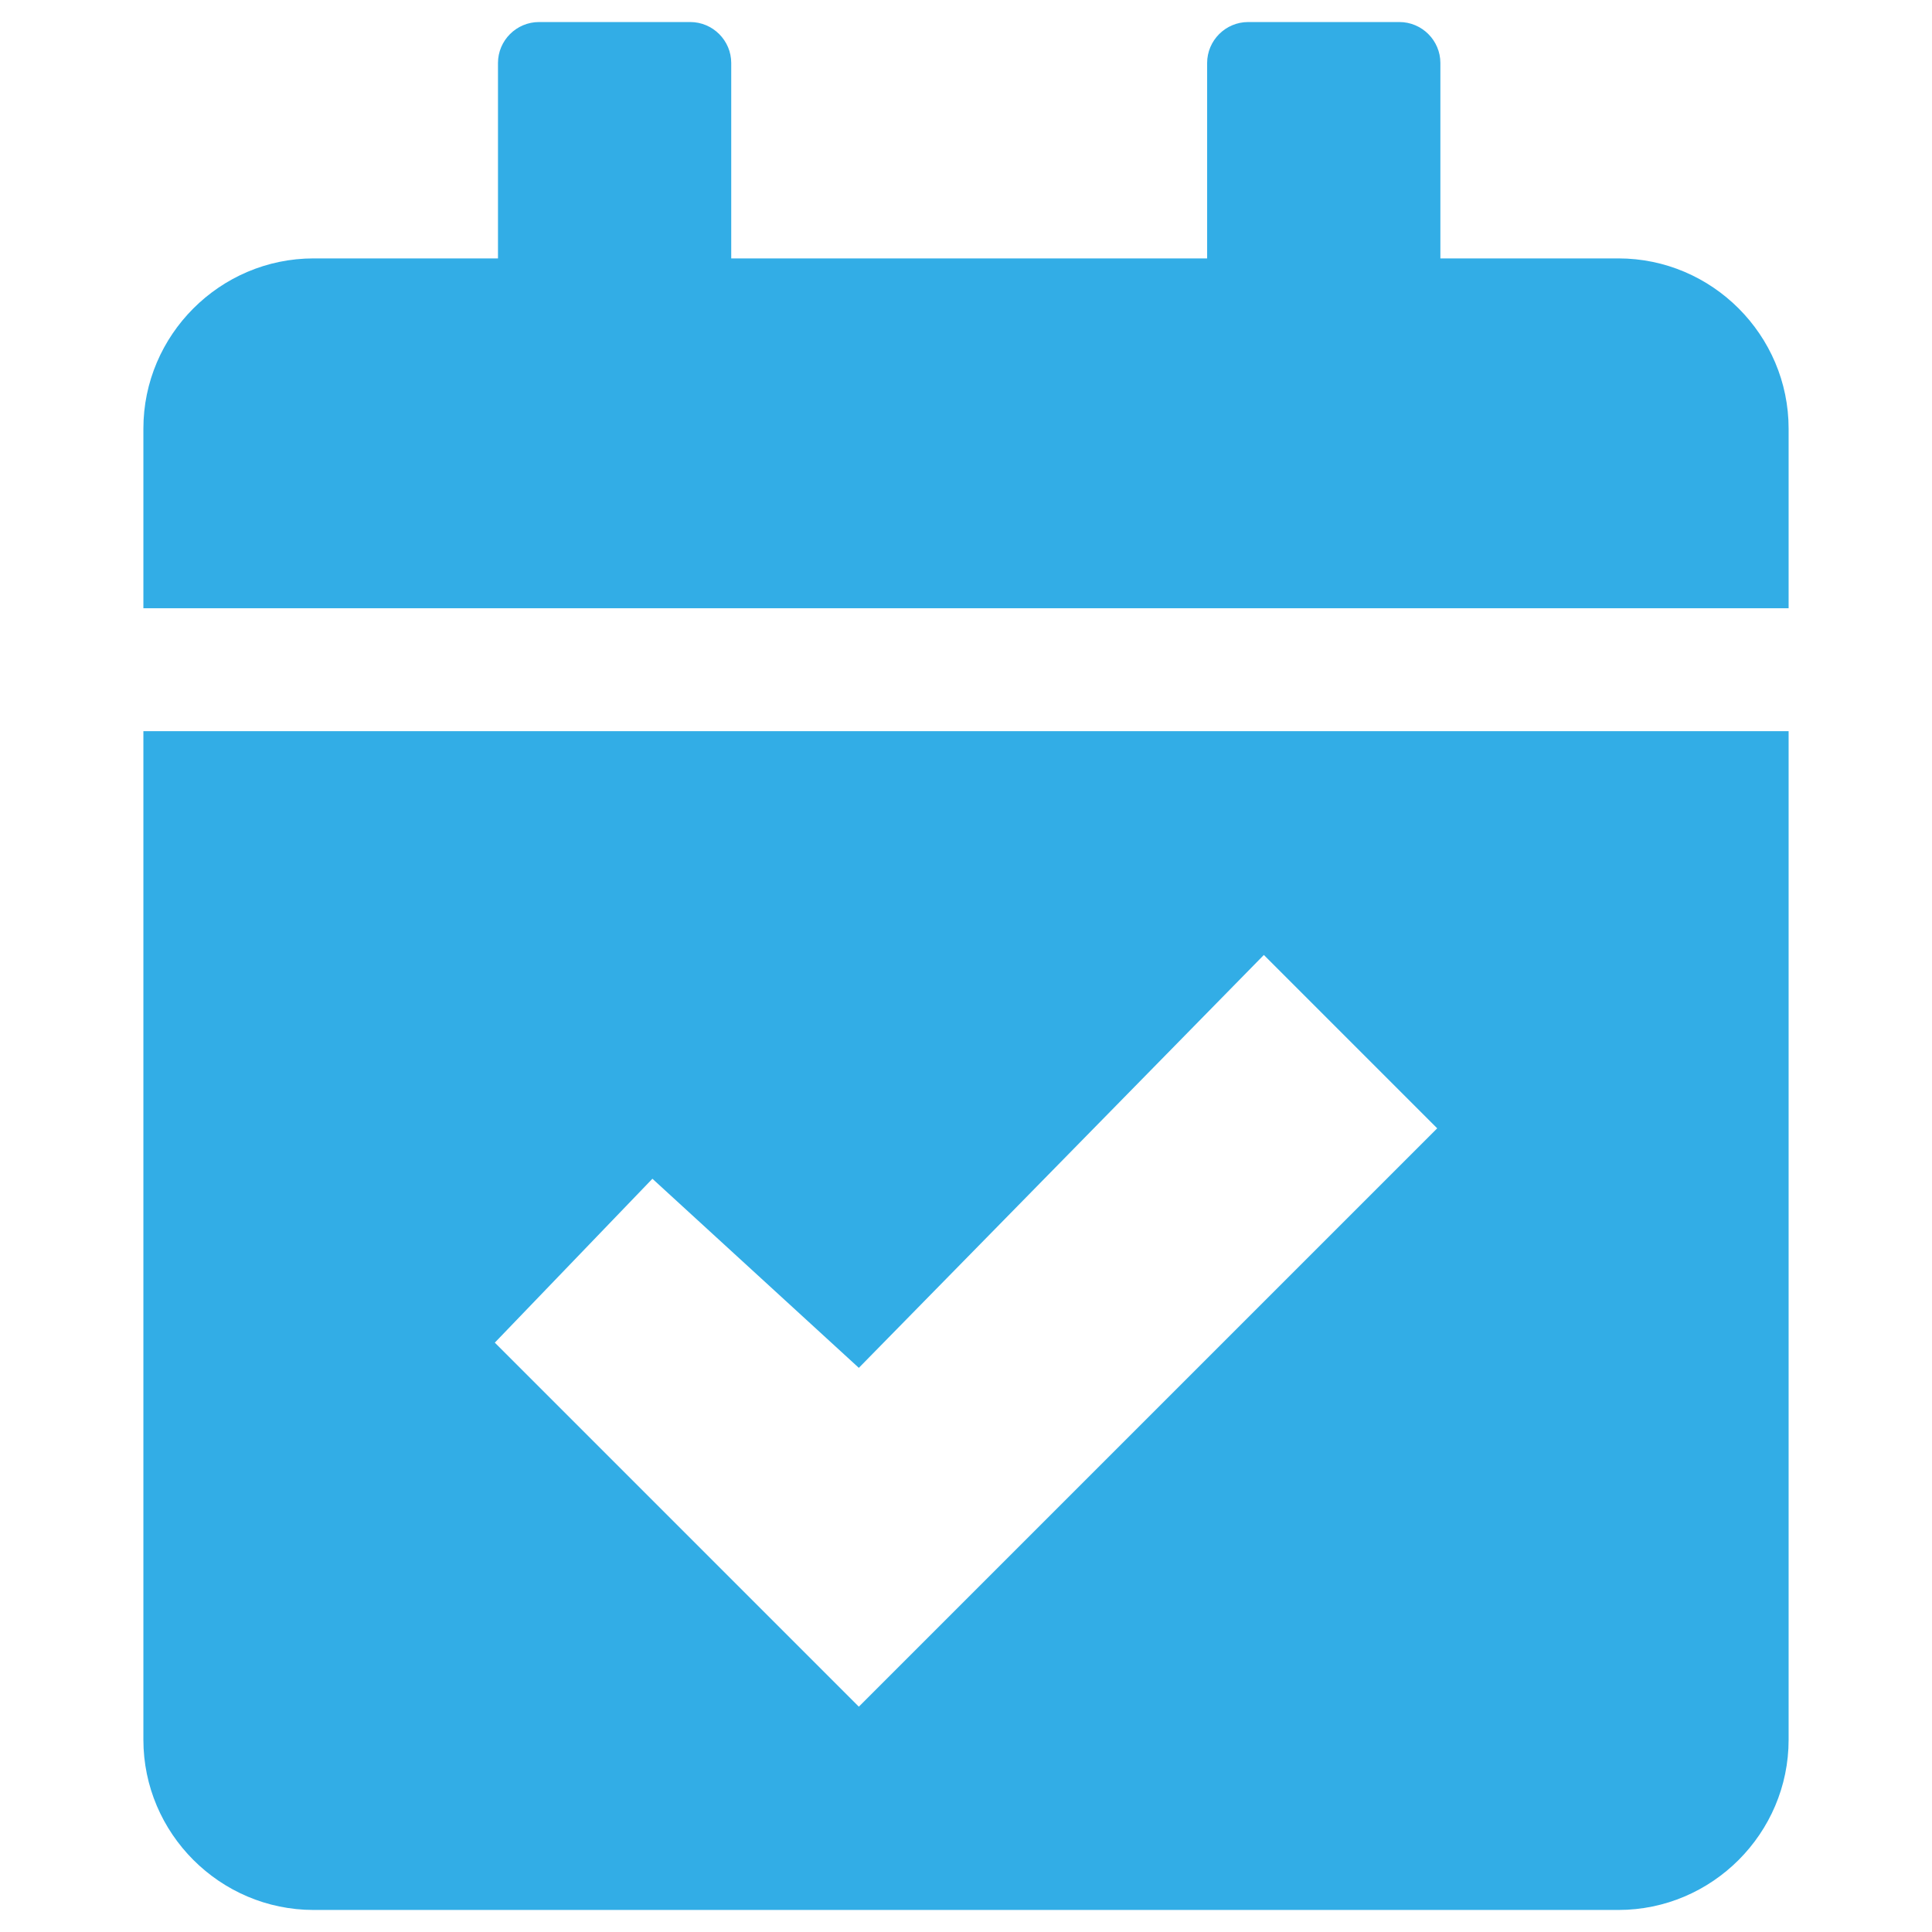
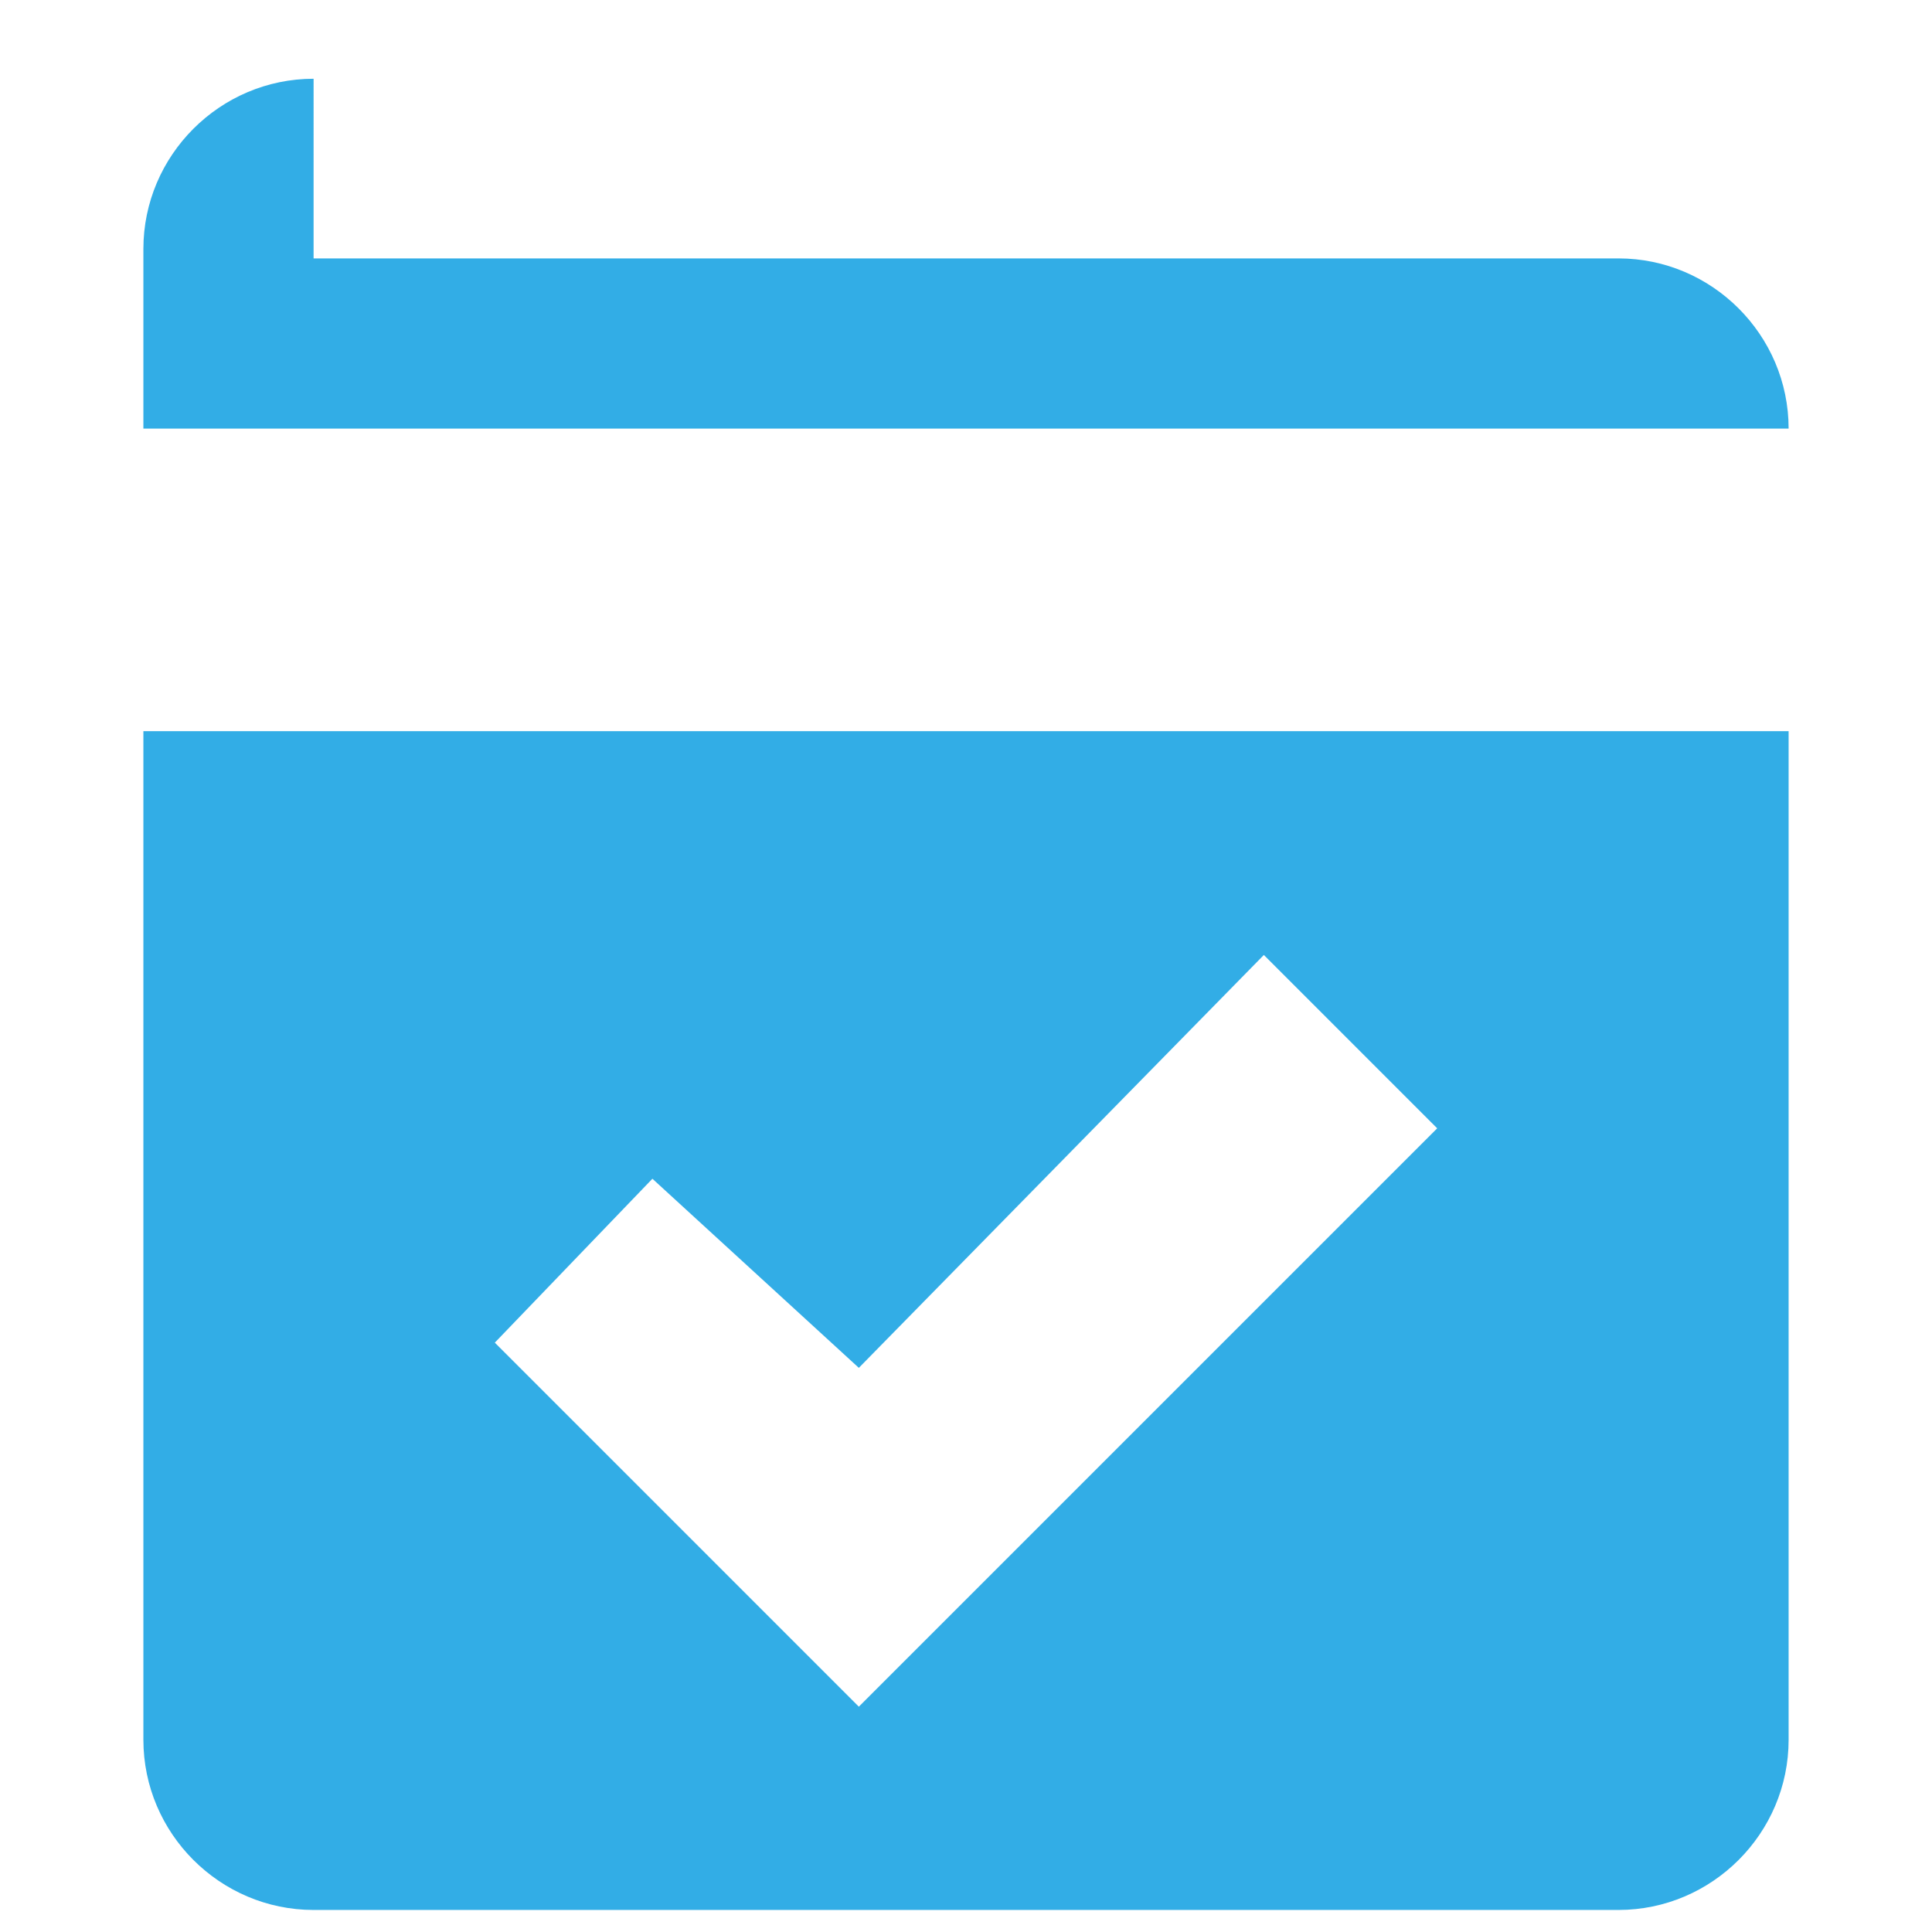
<svg xmlns="http://www.w3.org/2000/svg" t="1732674805035" class="icon" viewBox="0 0 1024 1024" version="1.1" p-id="1645" width="200" height="200">
-   <path d="M166.21 136.96h691.591c49.615 0 90.203 40.6 90.203 90.214v95.217H75.996v-95.217c0-49.615 40.599-90.214 90.214-90.214z m179.581 487.801l109.411 100.231 214.666-218.842 91.879 91.89-306.545 306.534-192.937-192.948 83.526-86.864z m602.214-237.223H75.996v534.567c0 49.626 40.6 90.214 90.214 90.214h691.591c49.615 0 90.203-40.588 90.203-90.214V387.538z" fill="#32ADE6" p-id="1646" />
-   <path d="M285.67 11.682h80.177c11.942 0 21.72 9.766 21.72 21.72v150.336c0 11.942-9.778 21.72-21.72 21.72h-80.177c-11.952 0-21.73-9.778-21.73-21.72V33.401c0-11.952 9.777-21.719 21.73-21.719zM661.536 11.682h80.177c11.942 0 21.72 9.766 21.72 21.72v150.336c0 11.942-9.778 21.72-21.72 21.72h-80.177c-11.953 0-21.73-9.778-21.73-21.72V33.401c0-11.952 9.778-21.719 21.73-21.719z" fill="#32ADE6" p-id="1647" />
+   <path d="M166.21 136.96h691.591c49.615 0 90.203 40.6 90.203 90.214H75.996v-95.217c0-49.615 40.599-90.214 90.214-90.214z m179.581 487.801l109.411 100.231 214.666-218.842 91.879 91.89-306.545 306.534-192.937-192.948 83.526-86.864z m602.214-237.223H75.996v534.567c0 49.626 40.6 90.214 90.214 90.214h691.591c49.615 0 90.203-40.588 90.203-90.214V387.538z" fill="#32ADE6" p-id="1646" />
</svg>